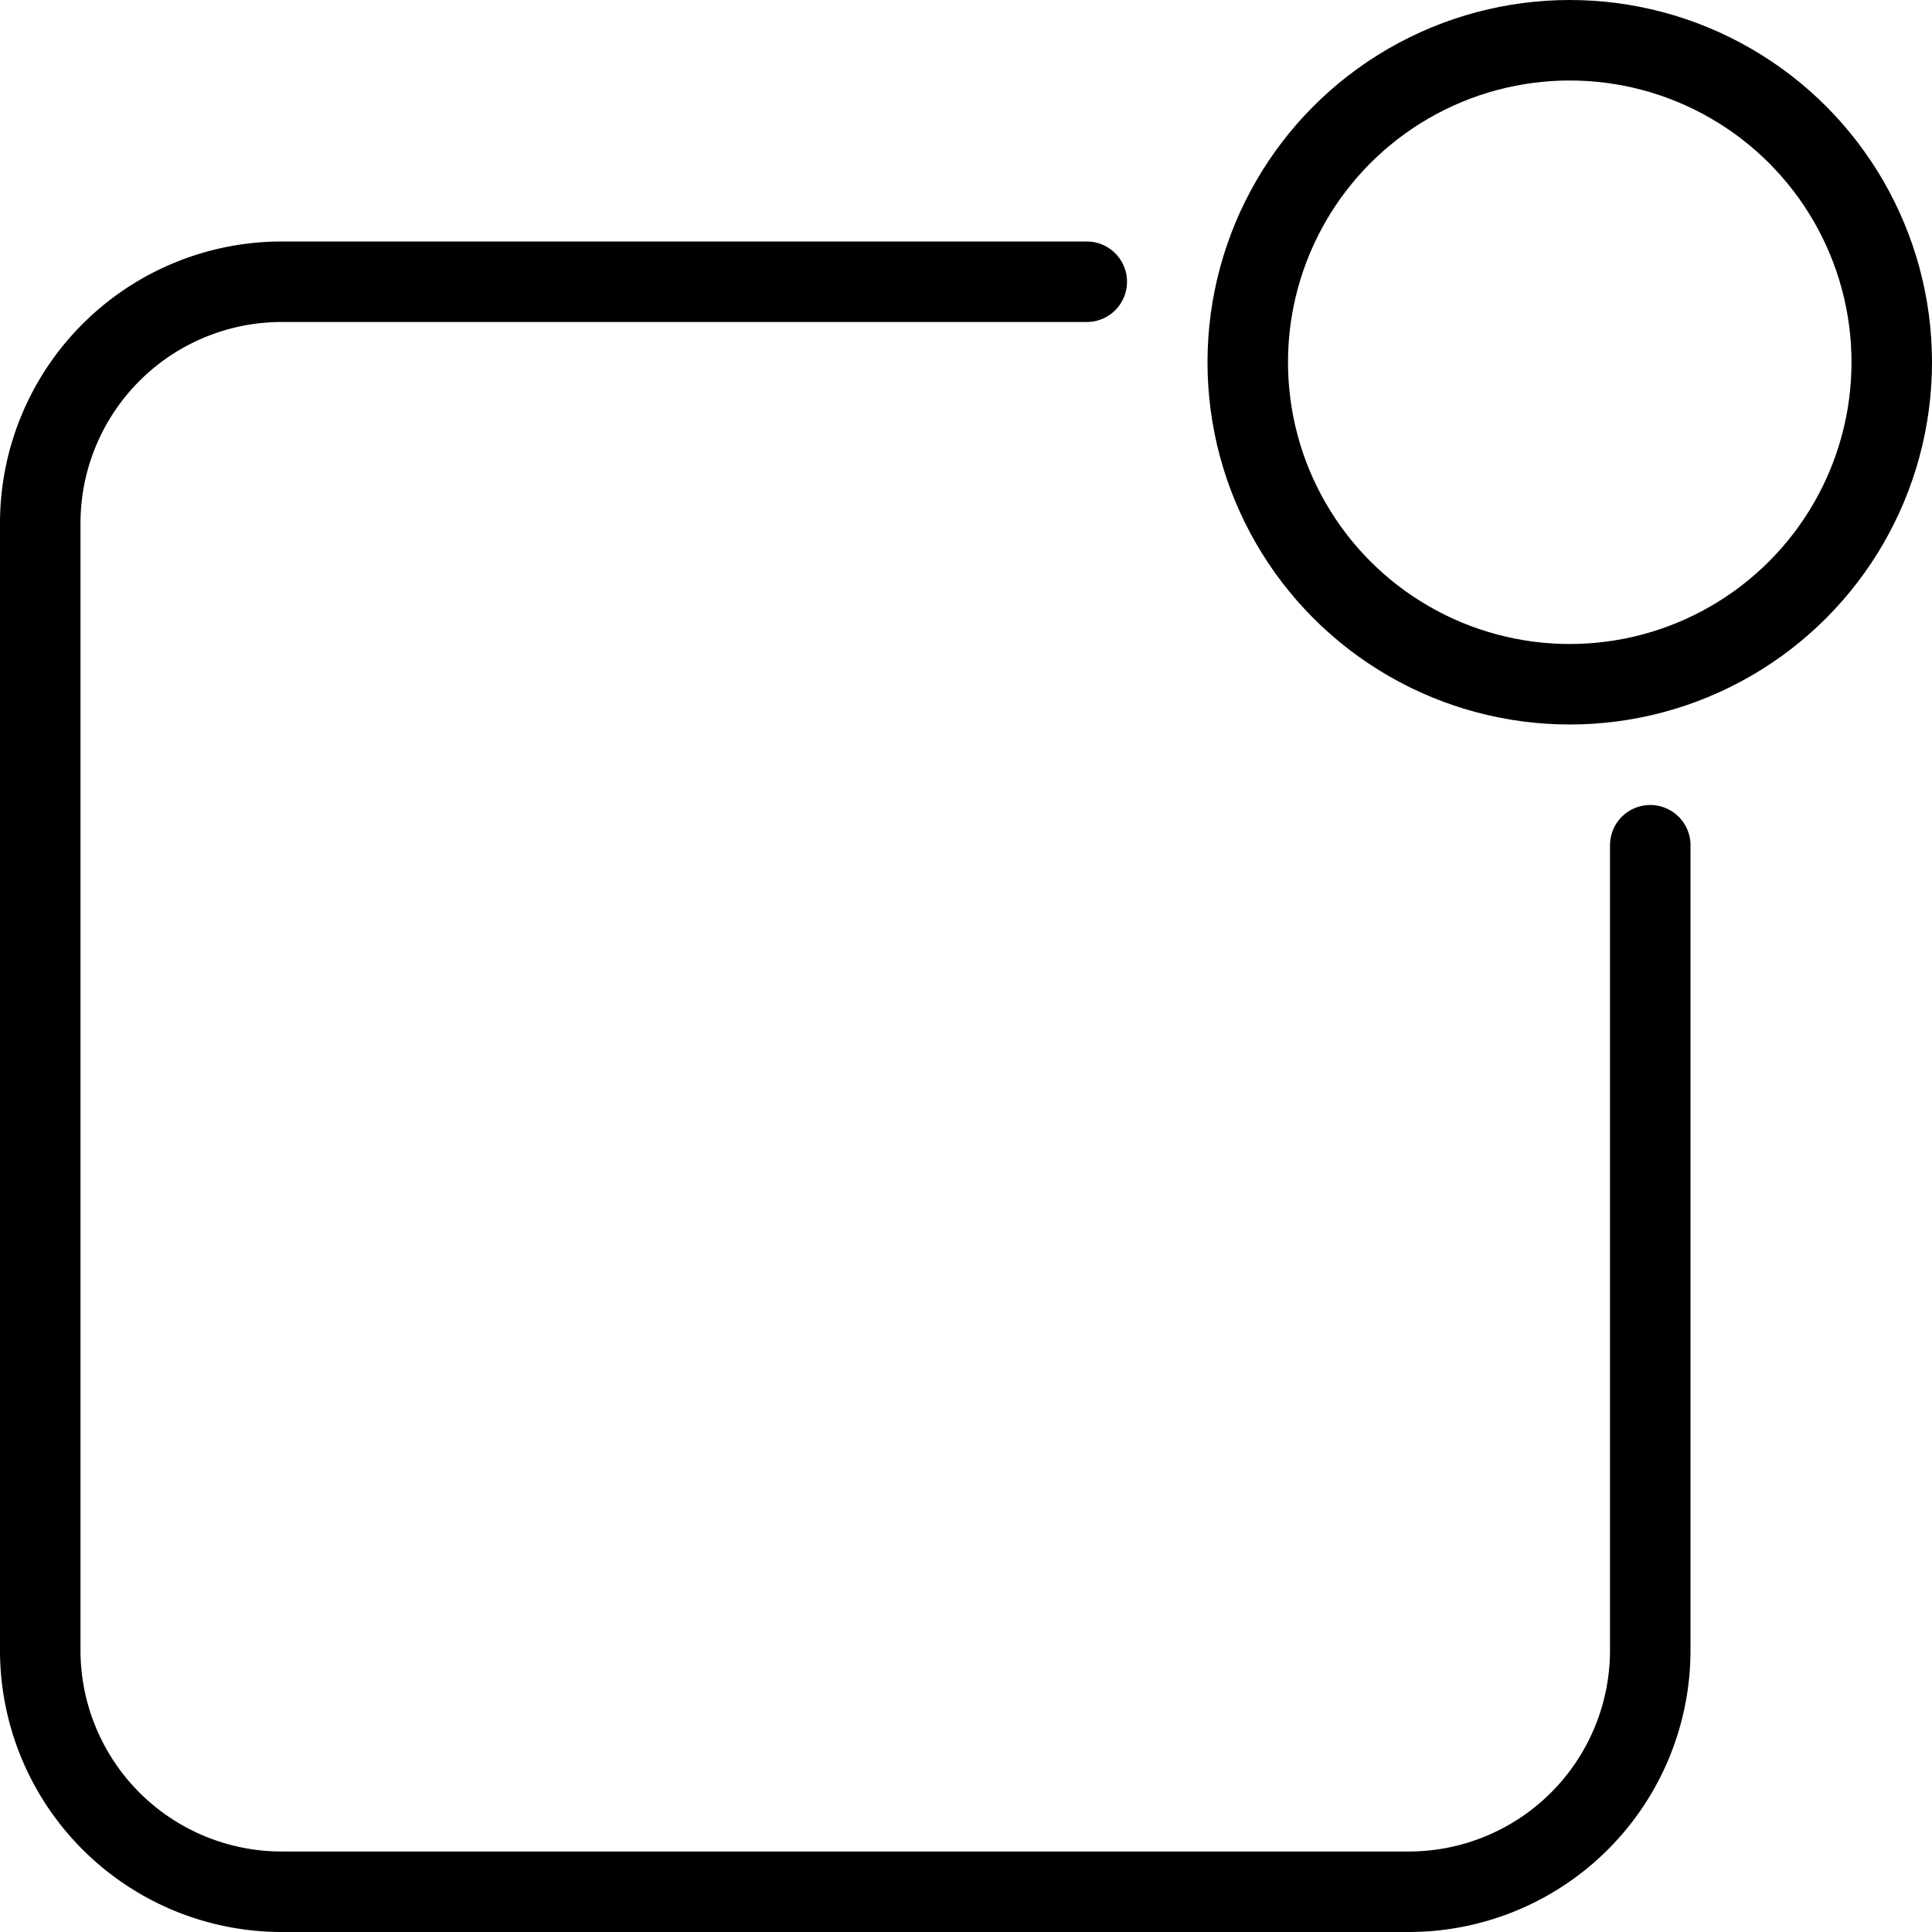
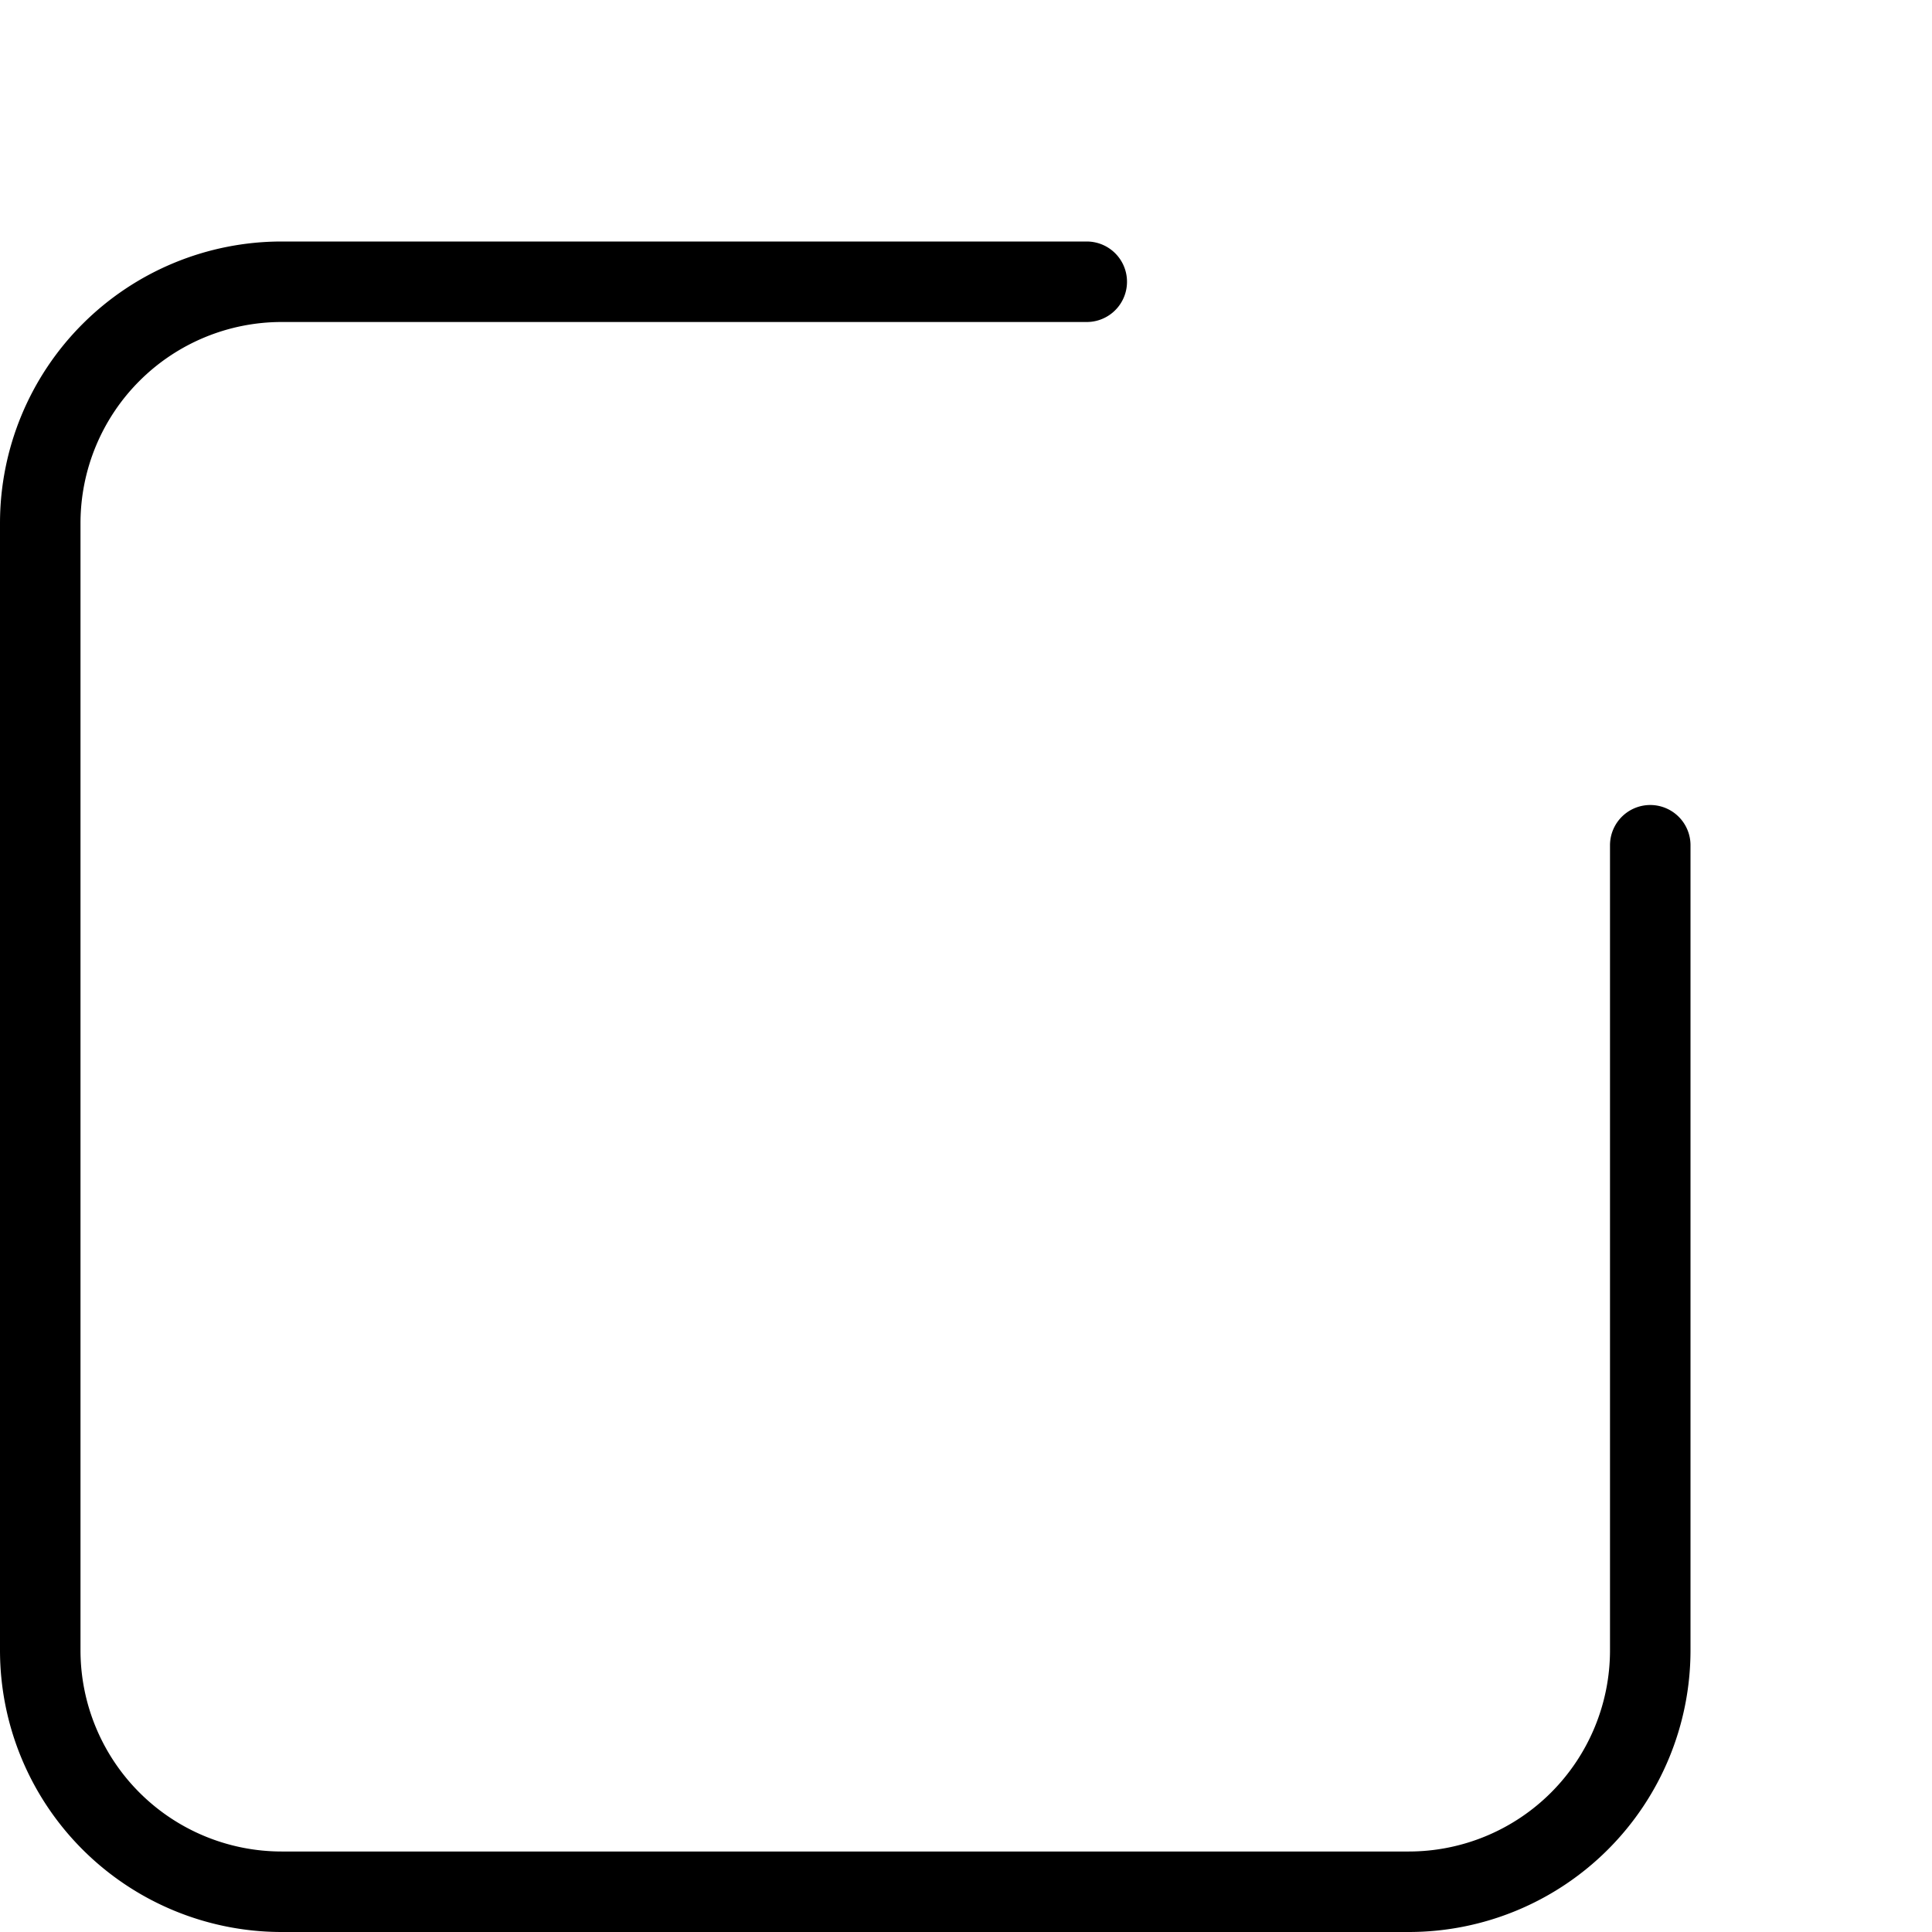
<svg xmlns="http://www.w3.org/2000/svg" viewBox="0 0 24 24">
  <g transform="matrix(1,0,0,1,0,0)">
    <defs>
      <style>.a{fill:none;stroke:#000000;stroke-linecap:round;stroke-linejoin:round;}</style>
    </defs>
    <title>alert-push-notification-1</title>
    <path class="a" d="M20.5,10.5v10a3,3,0,0,1-3,3H3.5a3,3,0,0,1-3-3V6.5a3,3,0,0,1,3-3h10" />
-     <circle class="a" cx="19.5" cy="4.5" r="4" />
  </g>
</svg>